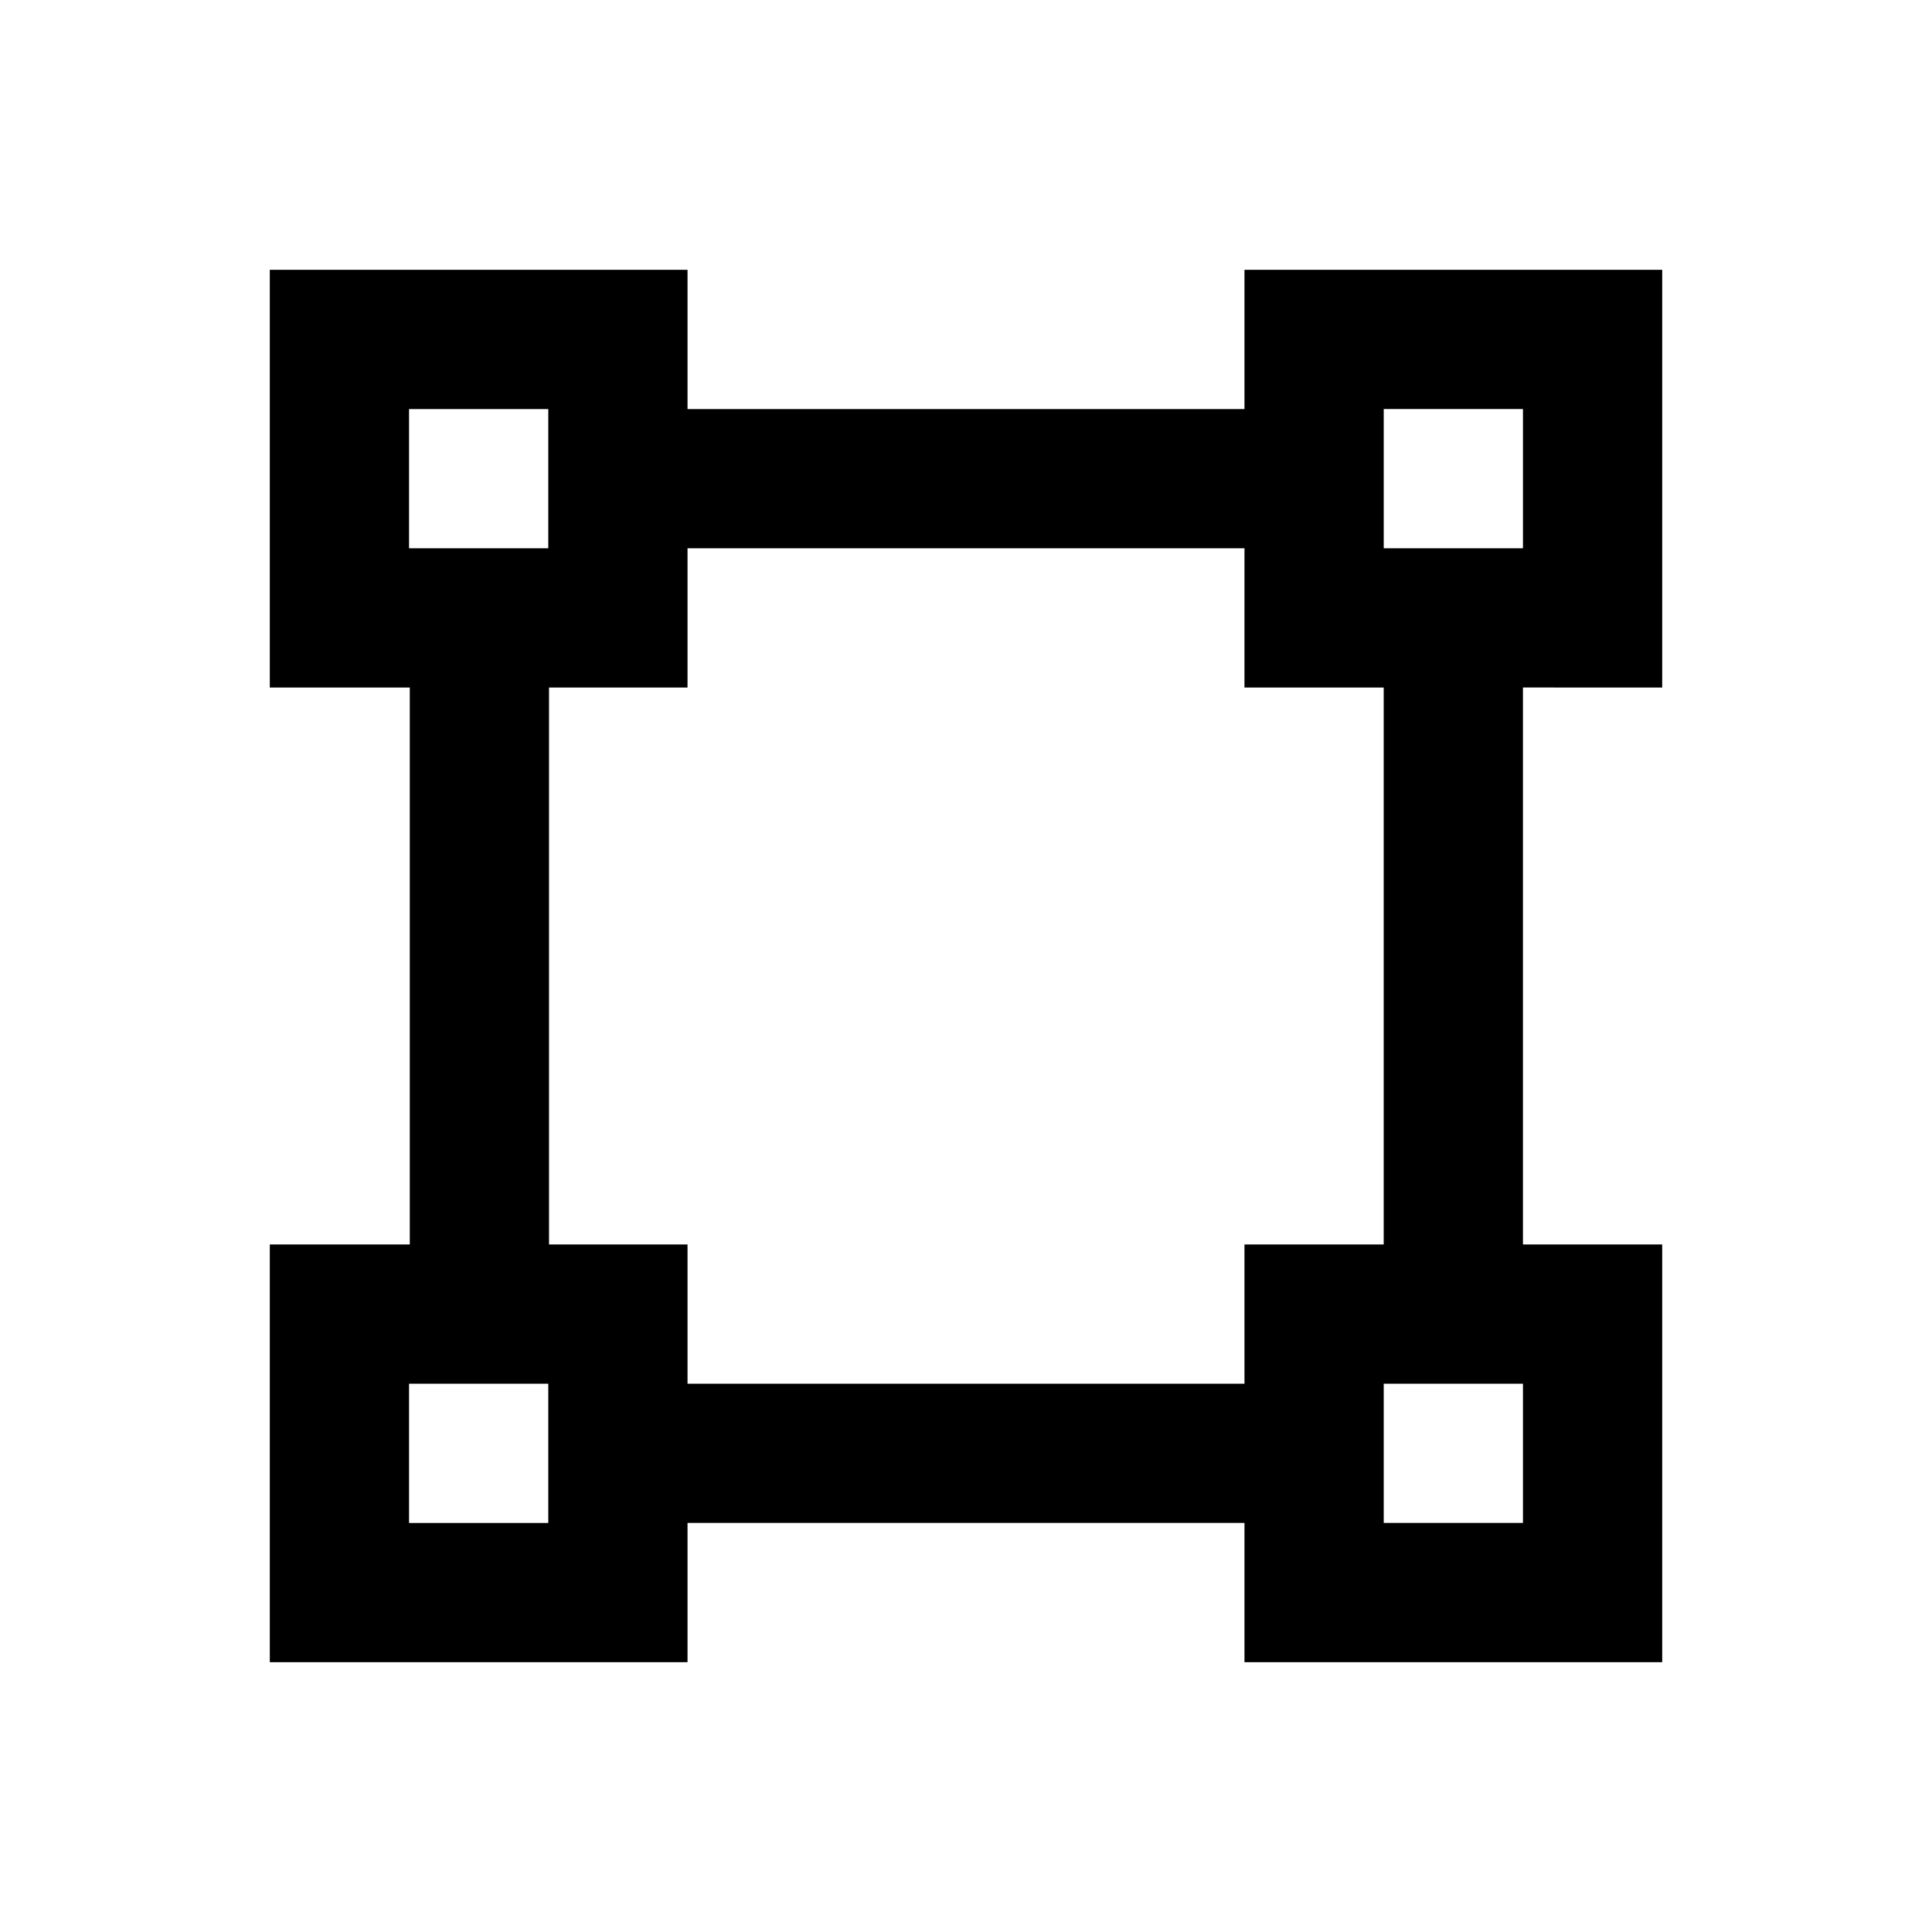
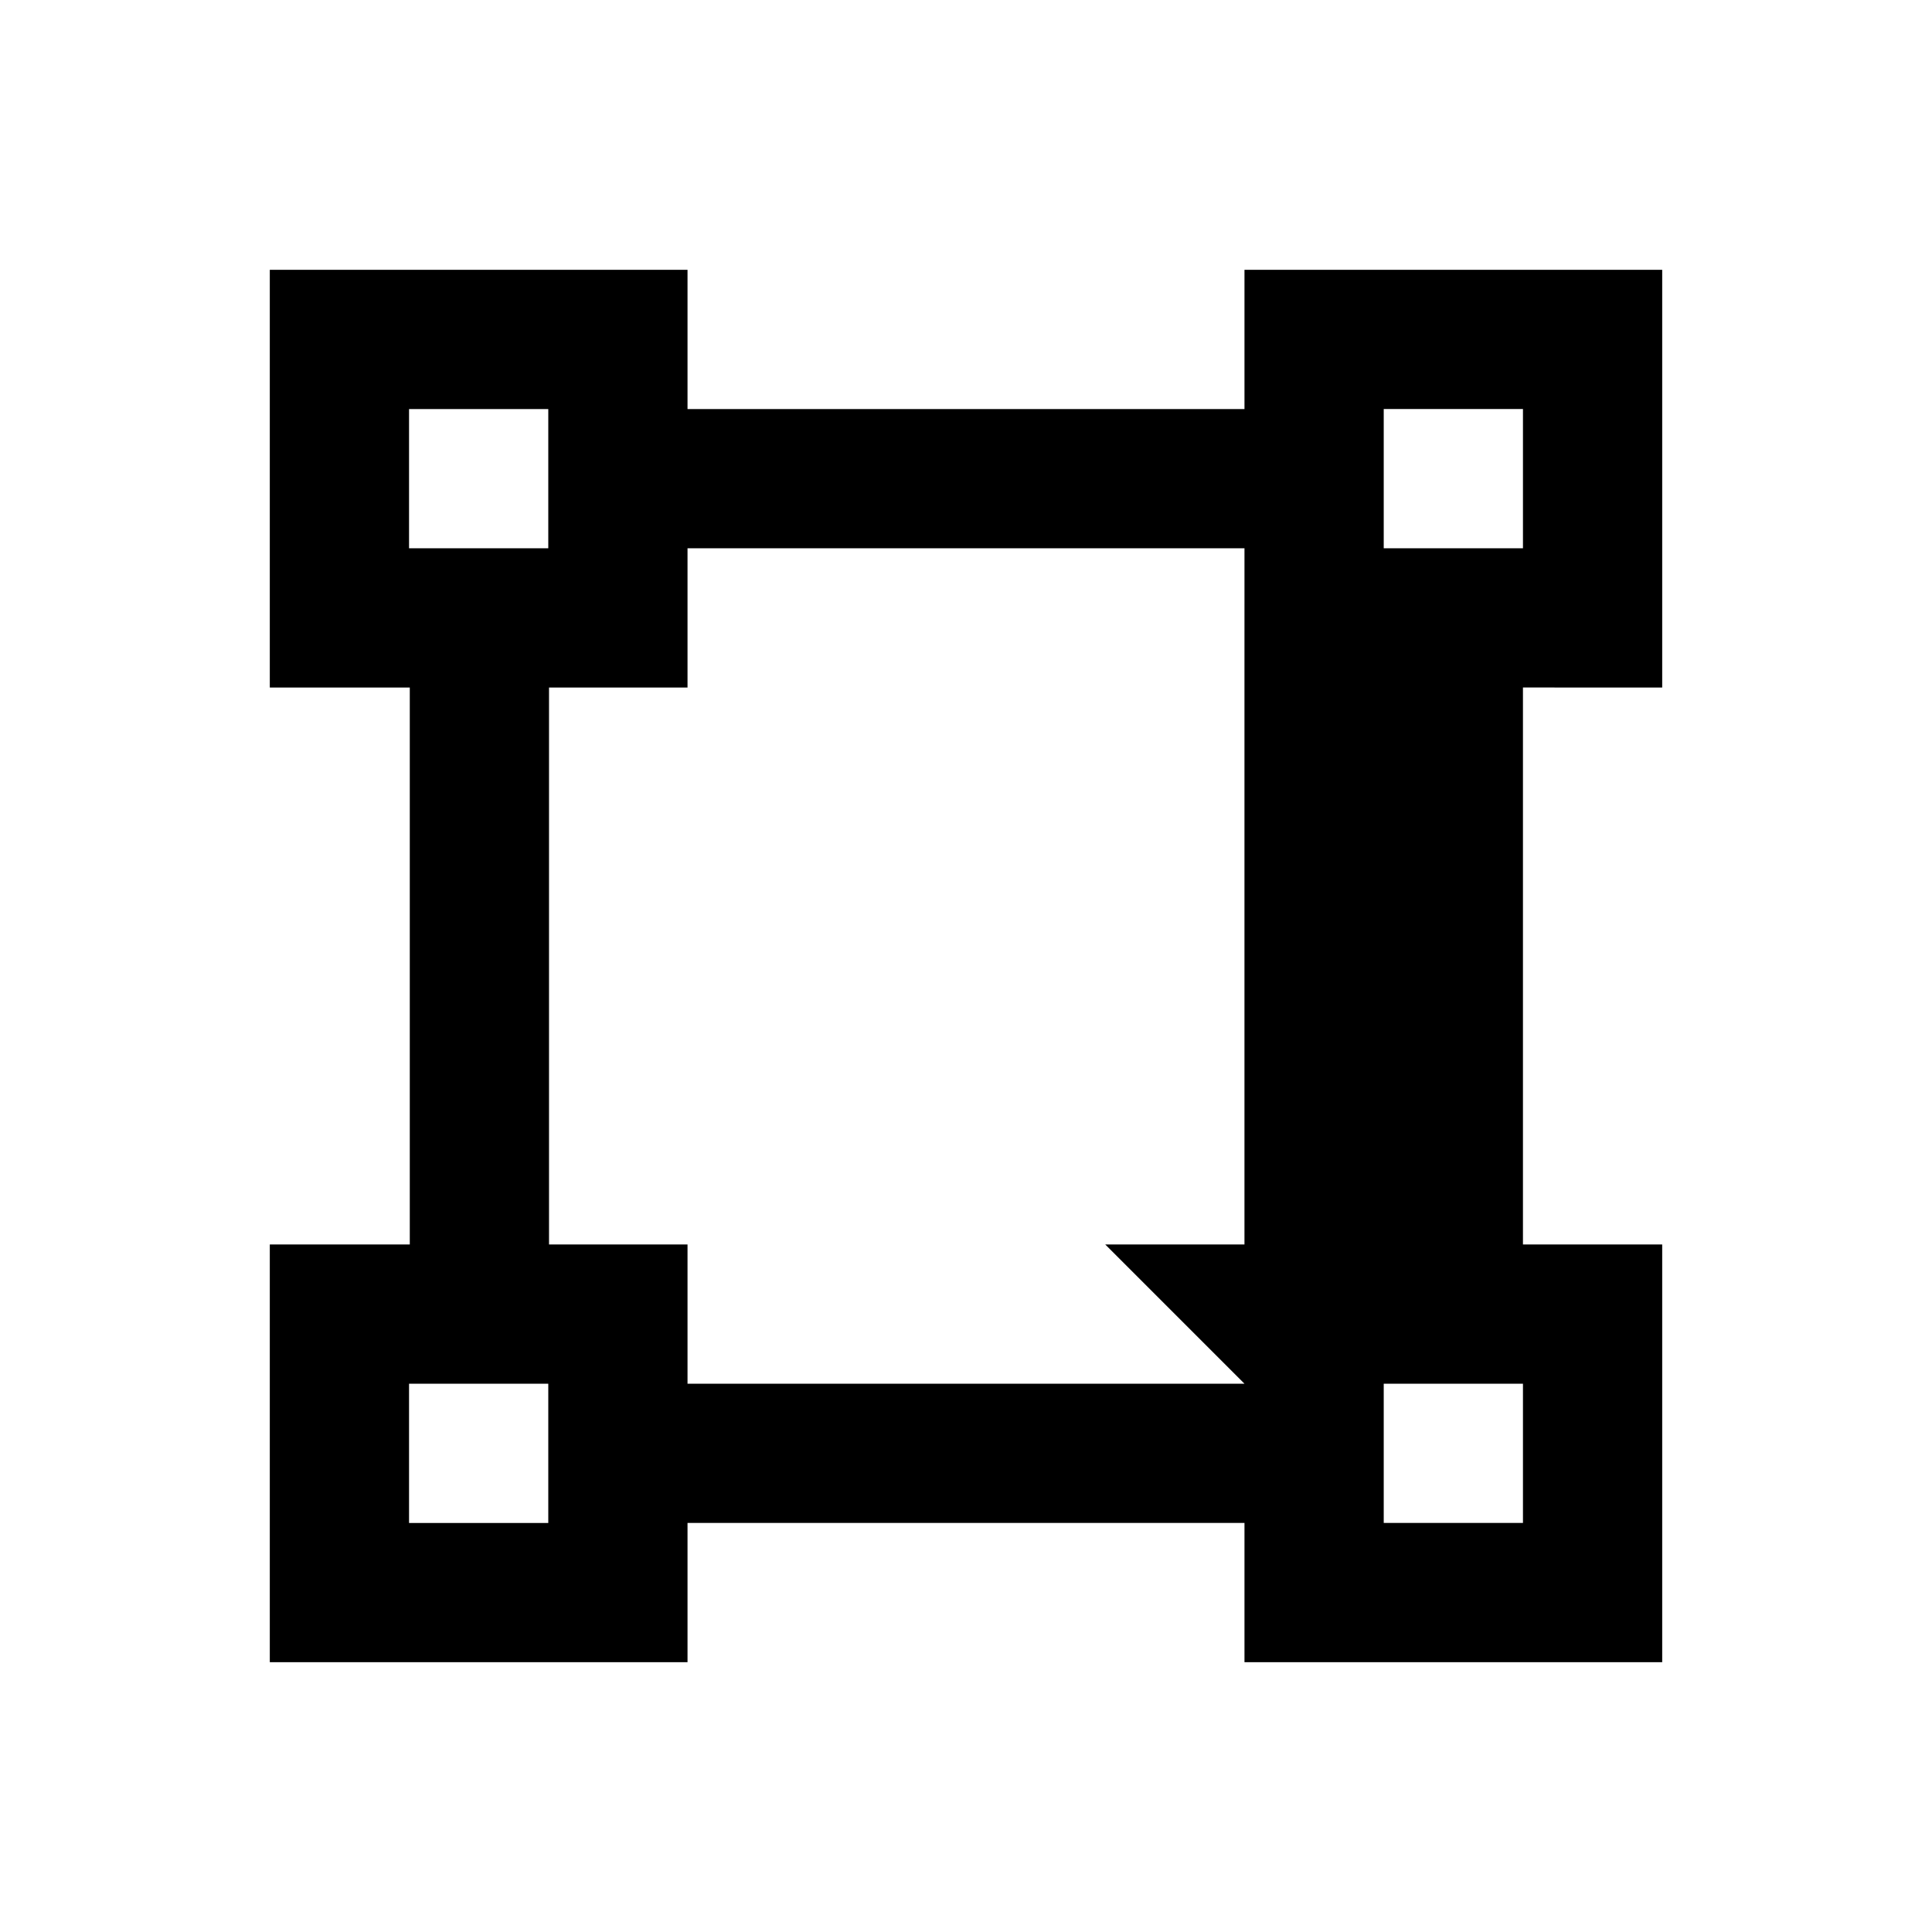
<svg xmlns="http://www.w3.org/2000/svg" fill="#000000" width="800px" height="800px" version="1.1" viewBox="144 144 512 512">
-   <path d="m584.5 326.2v-110.7h-110.7v36.902h-147.6v-36.902h-110.7v110.7h37.098v147.6l-37.098-0.004v110.7l110.7 0.004v-36.902h147.6v36.898h110.7v-110.7h-36.902v-147.6zm-295.2 221.4h-36.898v-36.898h36.898zm0-258.3h-36.898v-36.898h36.898zm184.5 221.4h-147.6v-36.902h-36.703v-147.6h36.703v-36.898h147.6l-0.004 36.898h36.898v147.6l-36.898-0.004zm73.801 36.898h-36.898v-36.898h36.898zm-36.898-258.3v-36.898h36.898v36.898z" />
+   <path d="m584.5 326.2v-110.7h-110.7v36.902h-147.6v-36.902h-110.7v110.7h37.098v147.6l-37.098-0.004v110.7l110.7 0.004v-36.902h147.6v36.898h110.7v-110.7h-36.902v-147.6zm-295.2 221.4h-36.898v-36.898h36.898zm0-258.3h-36.898v-36.898h36.898zm184.5 221.4h-147.6v-36.902h-36.703v-147.6h36.703v-36.898h147.6l-0.004 36.898v147.6l-36.898-0.004zm73.801 36.898h-36.898v-36.898h36.898zm-36.898-258.3v-36.898h36.898v36.898z" />
</svg>